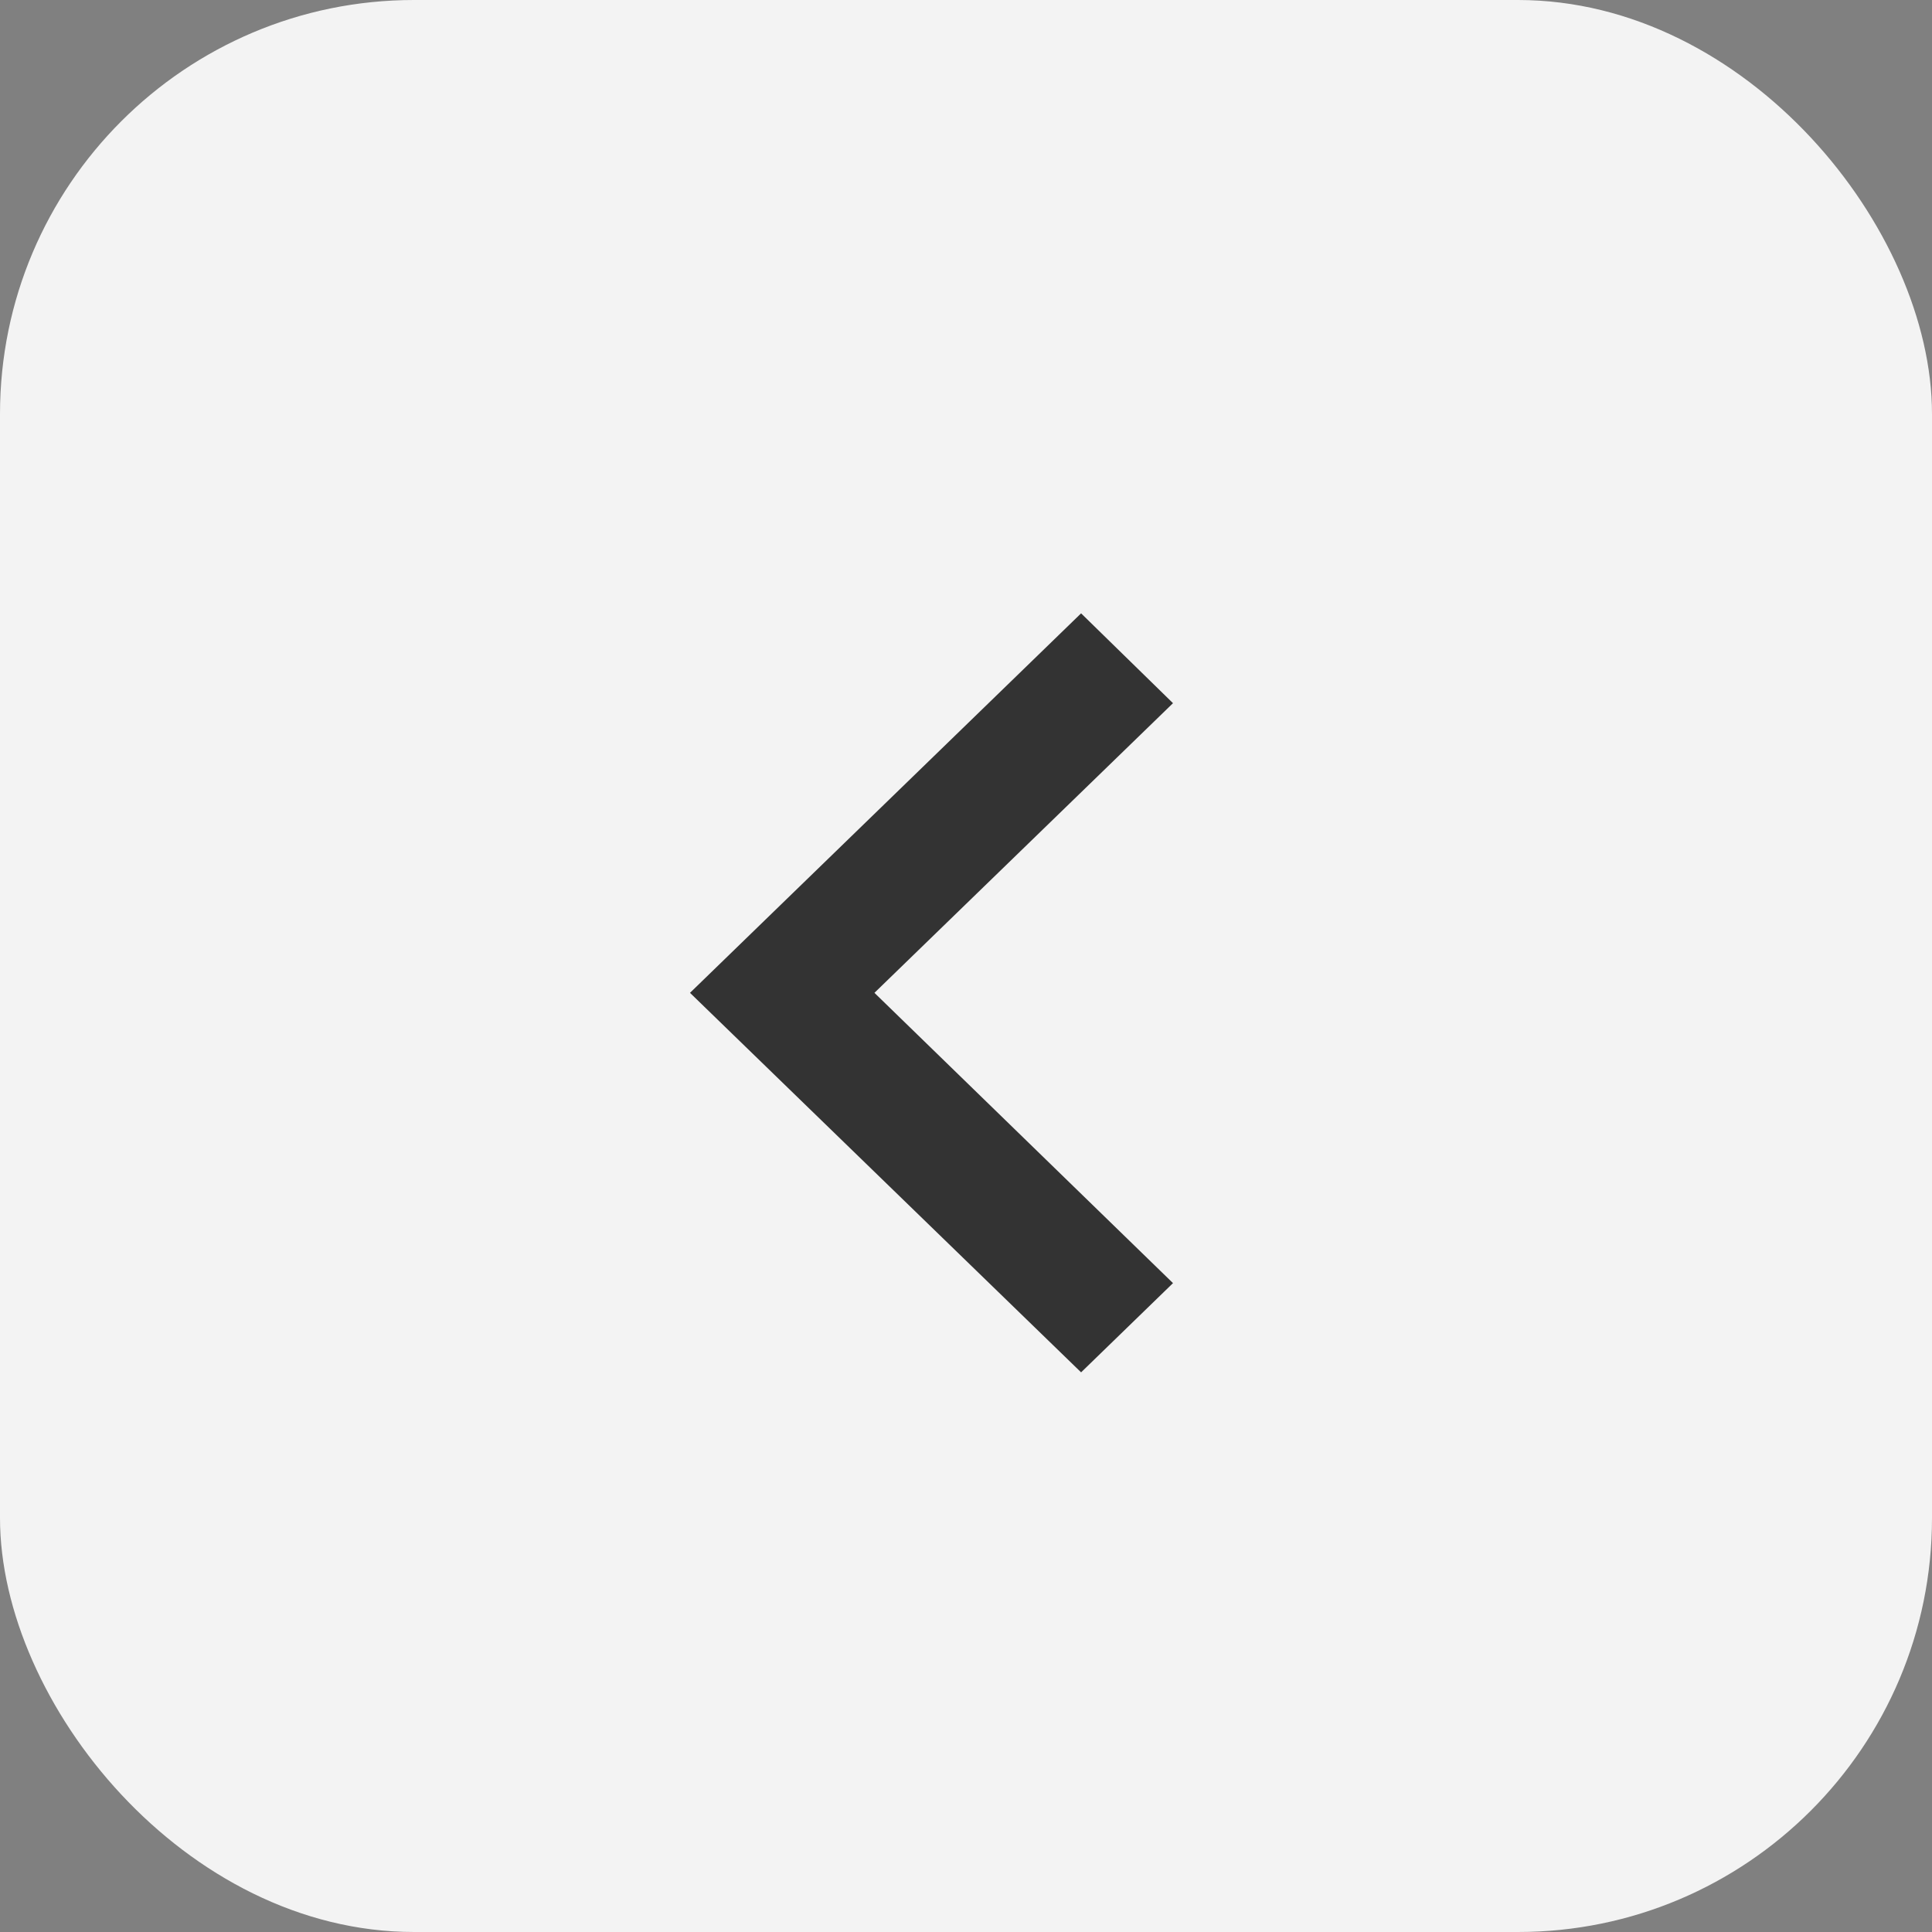
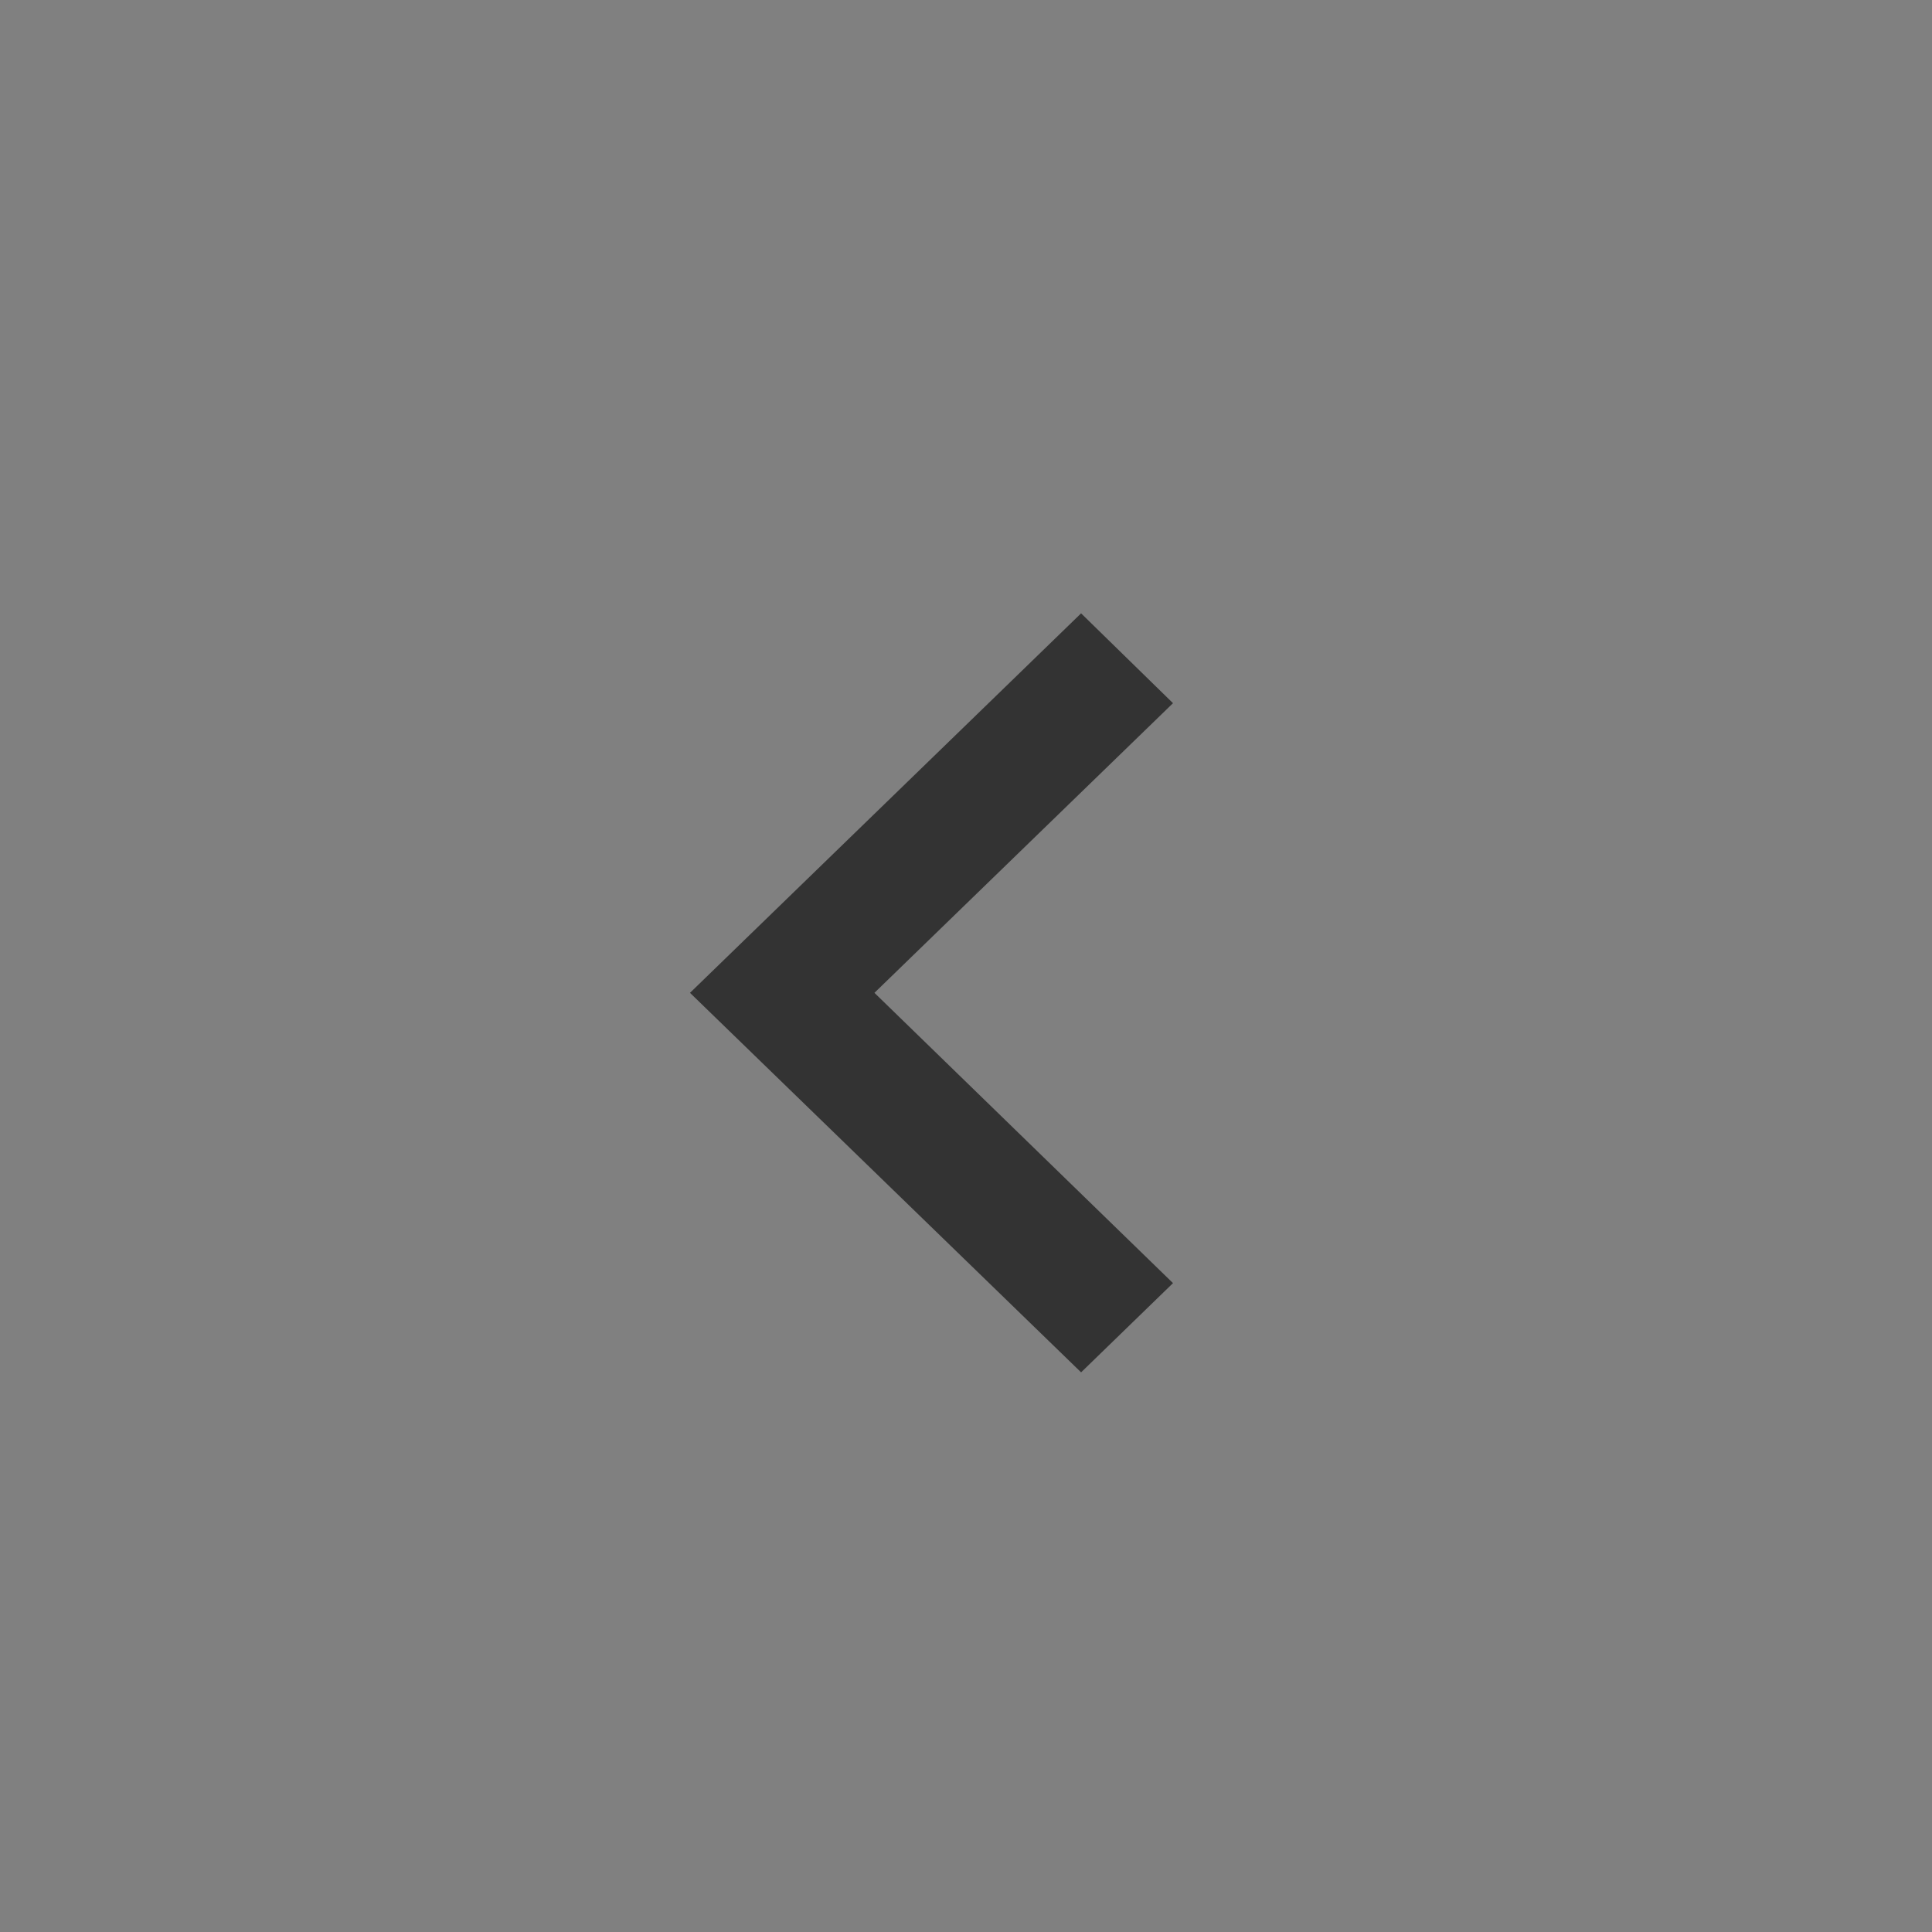
<svg xmlns="http://www.w3.org/2000/svg" width="28" height="28" viewBox="0 0 28 28" fill="none">
  <rect x="0" y="0" width="28" height="28" fill="#808080" stroke="none" />
-   <rect width="28" height="28" rx="6" fill="rgba(255, 255, 255, 0.9)" />
  <path d="M17 10.191L12.673 14.389L17 18.596L15.668 19.889L10 14.389L15.668 8.889L17 10.191Z" fill="#333333" />
</svg>